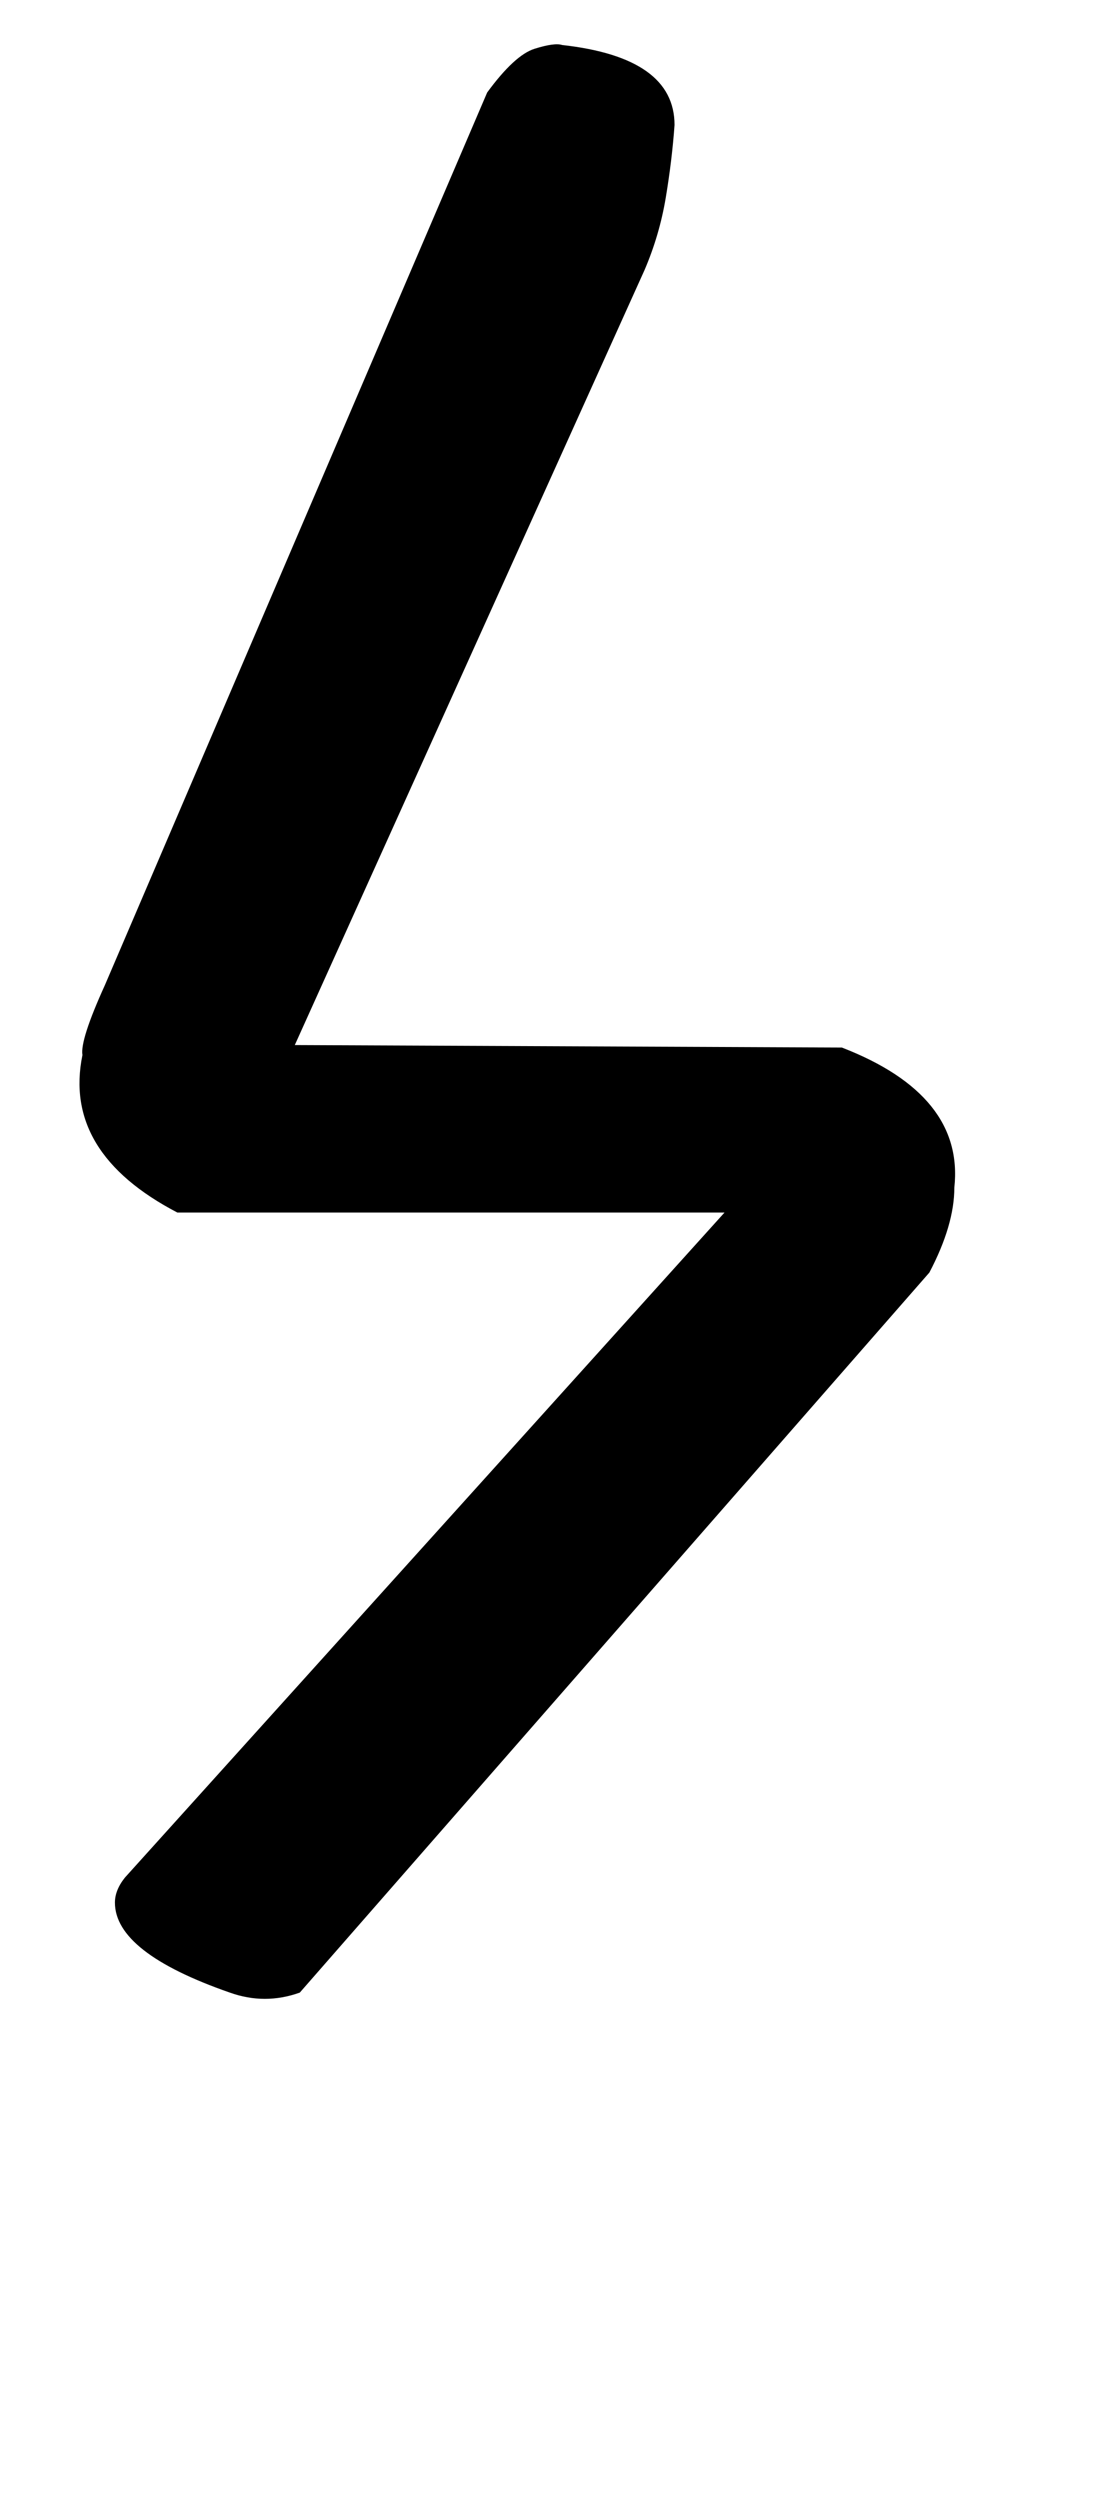
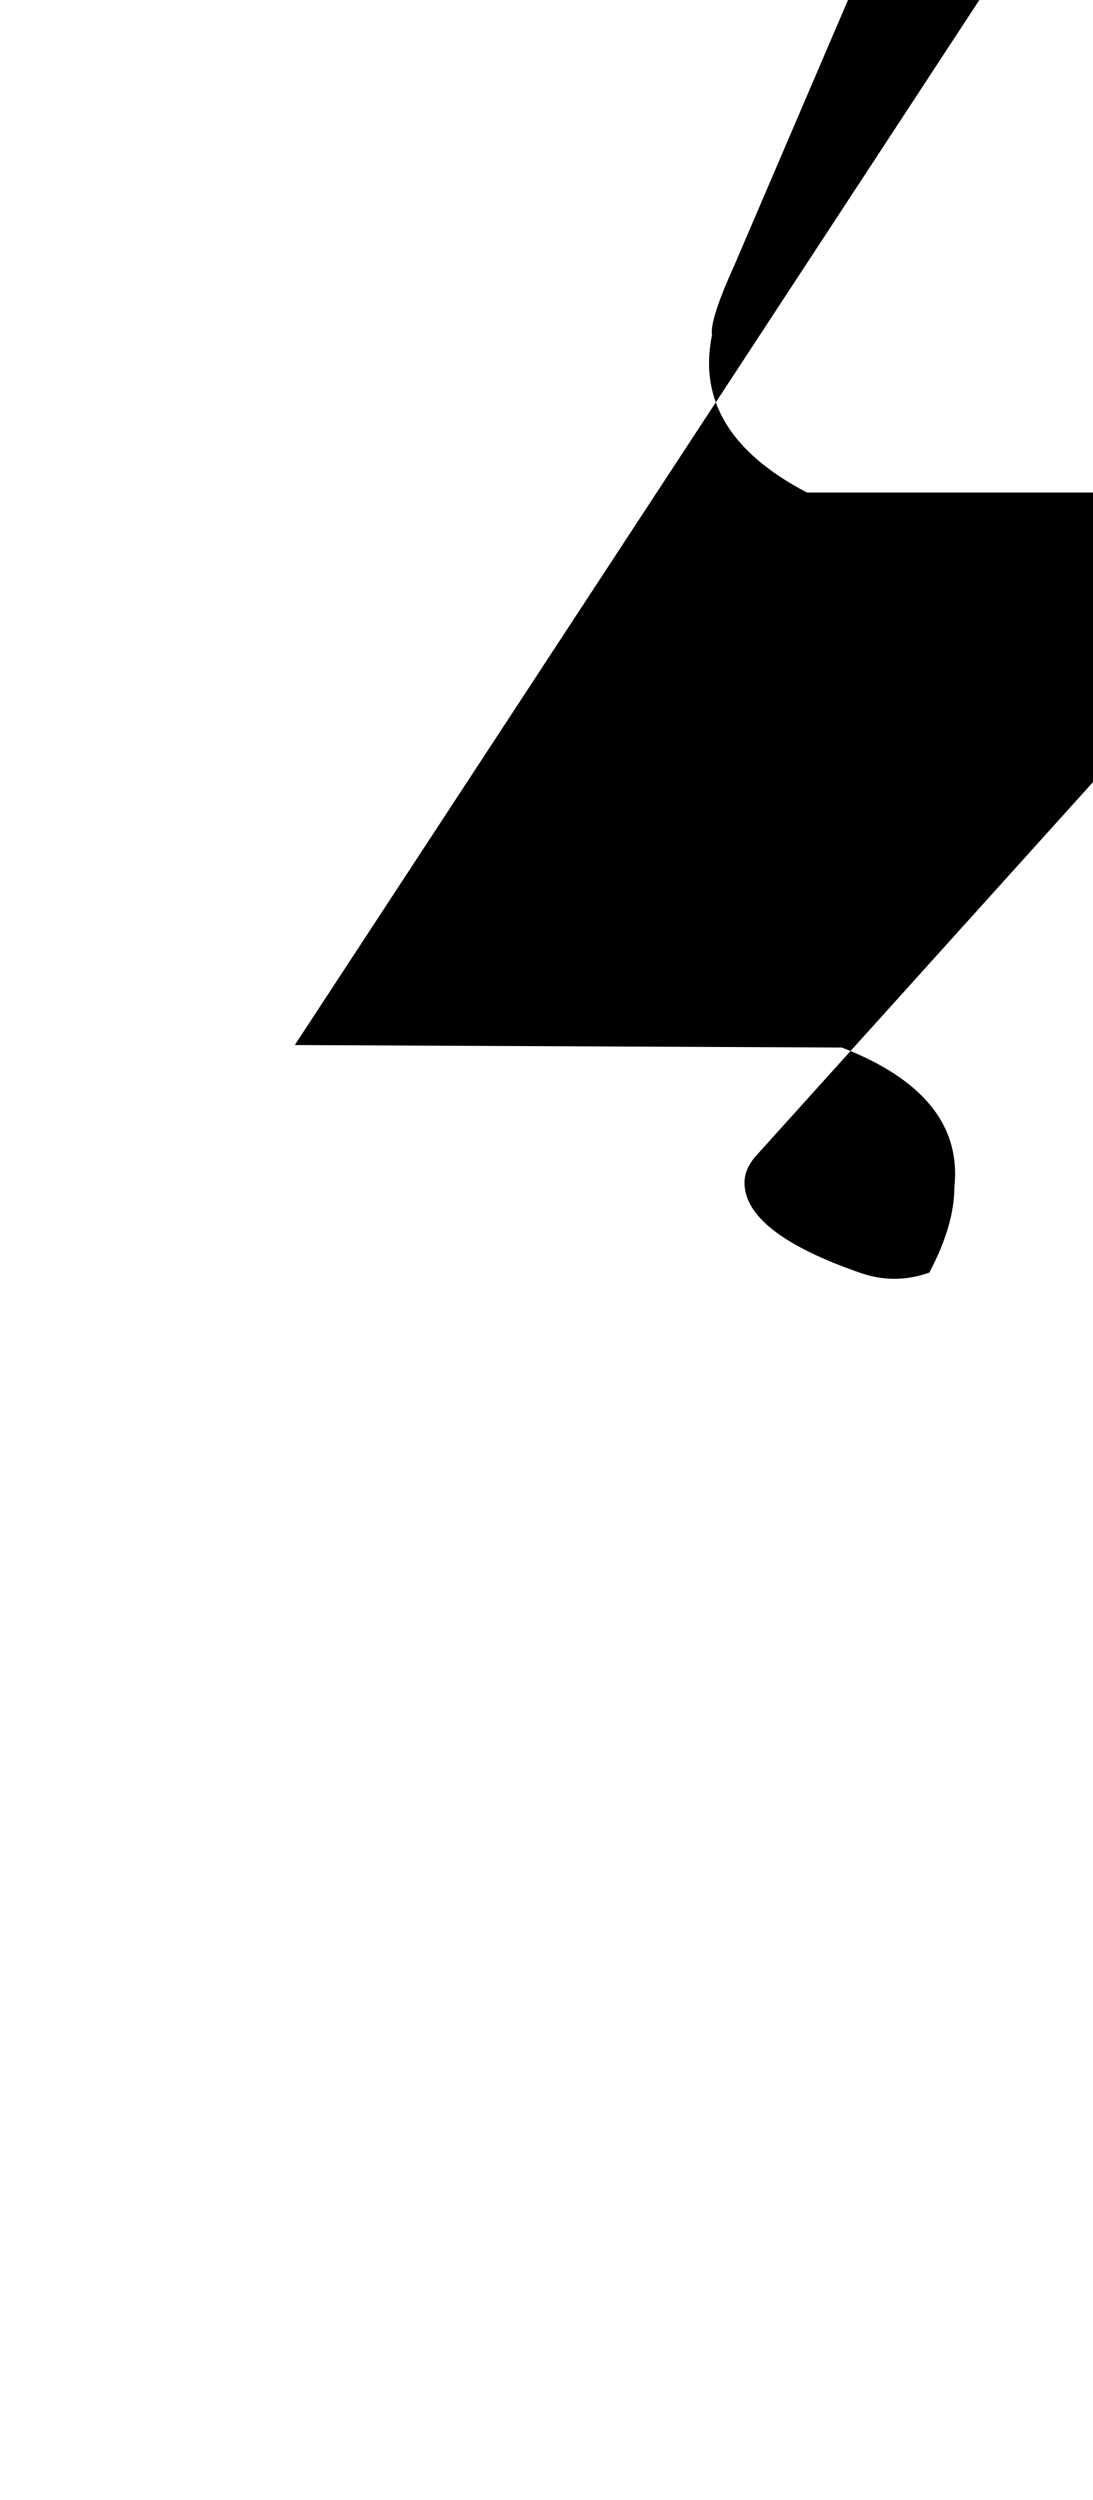
<svg xmlns="http://www.w3.org/2000/svg" version="1.1" width="14" height="32" viewBox="0 0 14 32">
  <title>quotedblleft</title>
-   <path d="M3.776 13.376l7.008 0.032q1.568 0.608 1.44 1.792 0 0.48-0.32 1.088l-8.064 9.216q-0.448 0.16-0.896 0-1.472-0.512-1.472-1.152 0-0.16 0.128-0.32l7.68-8.512h-7.008q-1.472-0.768-1.216-2.016-0.032-0.192 0.288-0.896l4.896-11.424q0.352-0.48 0.608-0.56t0.352-0.048q1.44 0.16 1.44 1.024-0.032 0.448-0.112 0.928t-0.272 0.928z" />
+   <path d="M3.776 13.376l7.008 0.032q1.568 0.608 1.44 1.792 0 0.48-0.32 1.088q-0.448 0.16-0.896 0-1.472-0.512-1.472-1.152 0-0.16 0.128-0.32l7.68-8.512h-7.008q-1.472-0.768-1.216-2.016-0.032-0.192 0.288-0.896l4.896-11.424q0.352-0.48 0.608-0.56t0.352-0.048q1.44 0.16 1.44 1.024-0.032 0.448-0.112 0.928t-0.272 0.928z" />
</svg>